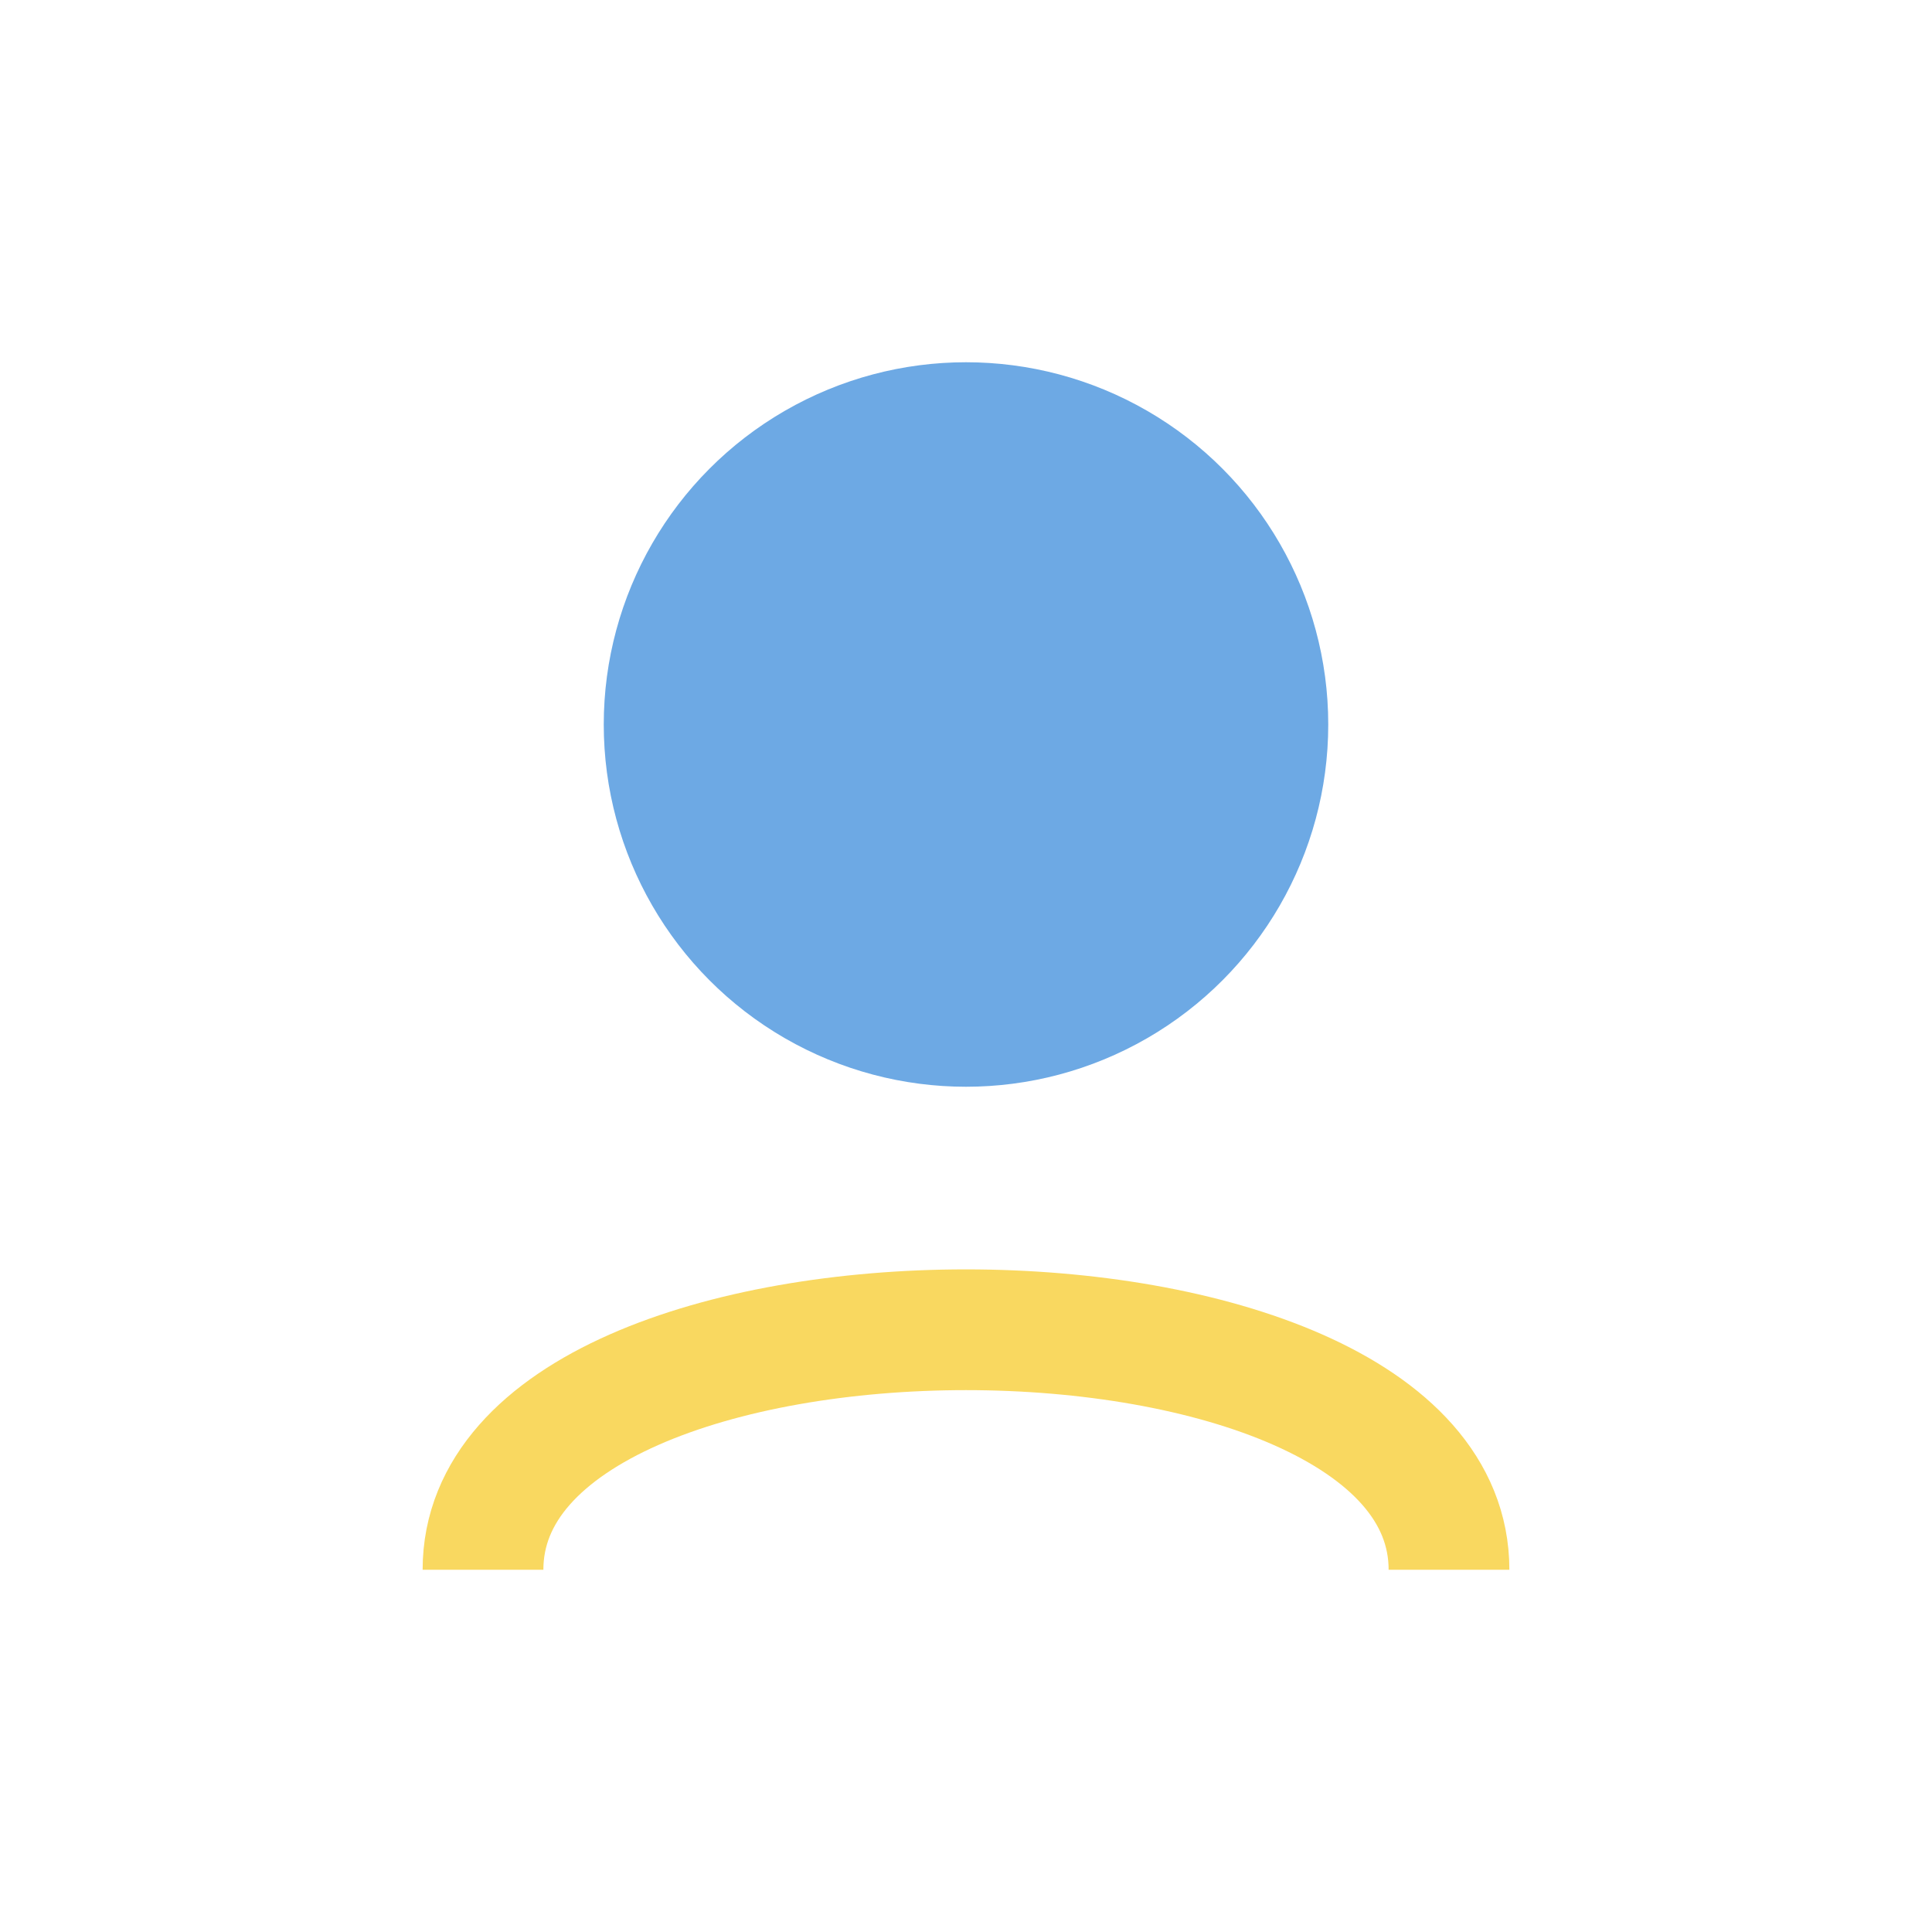
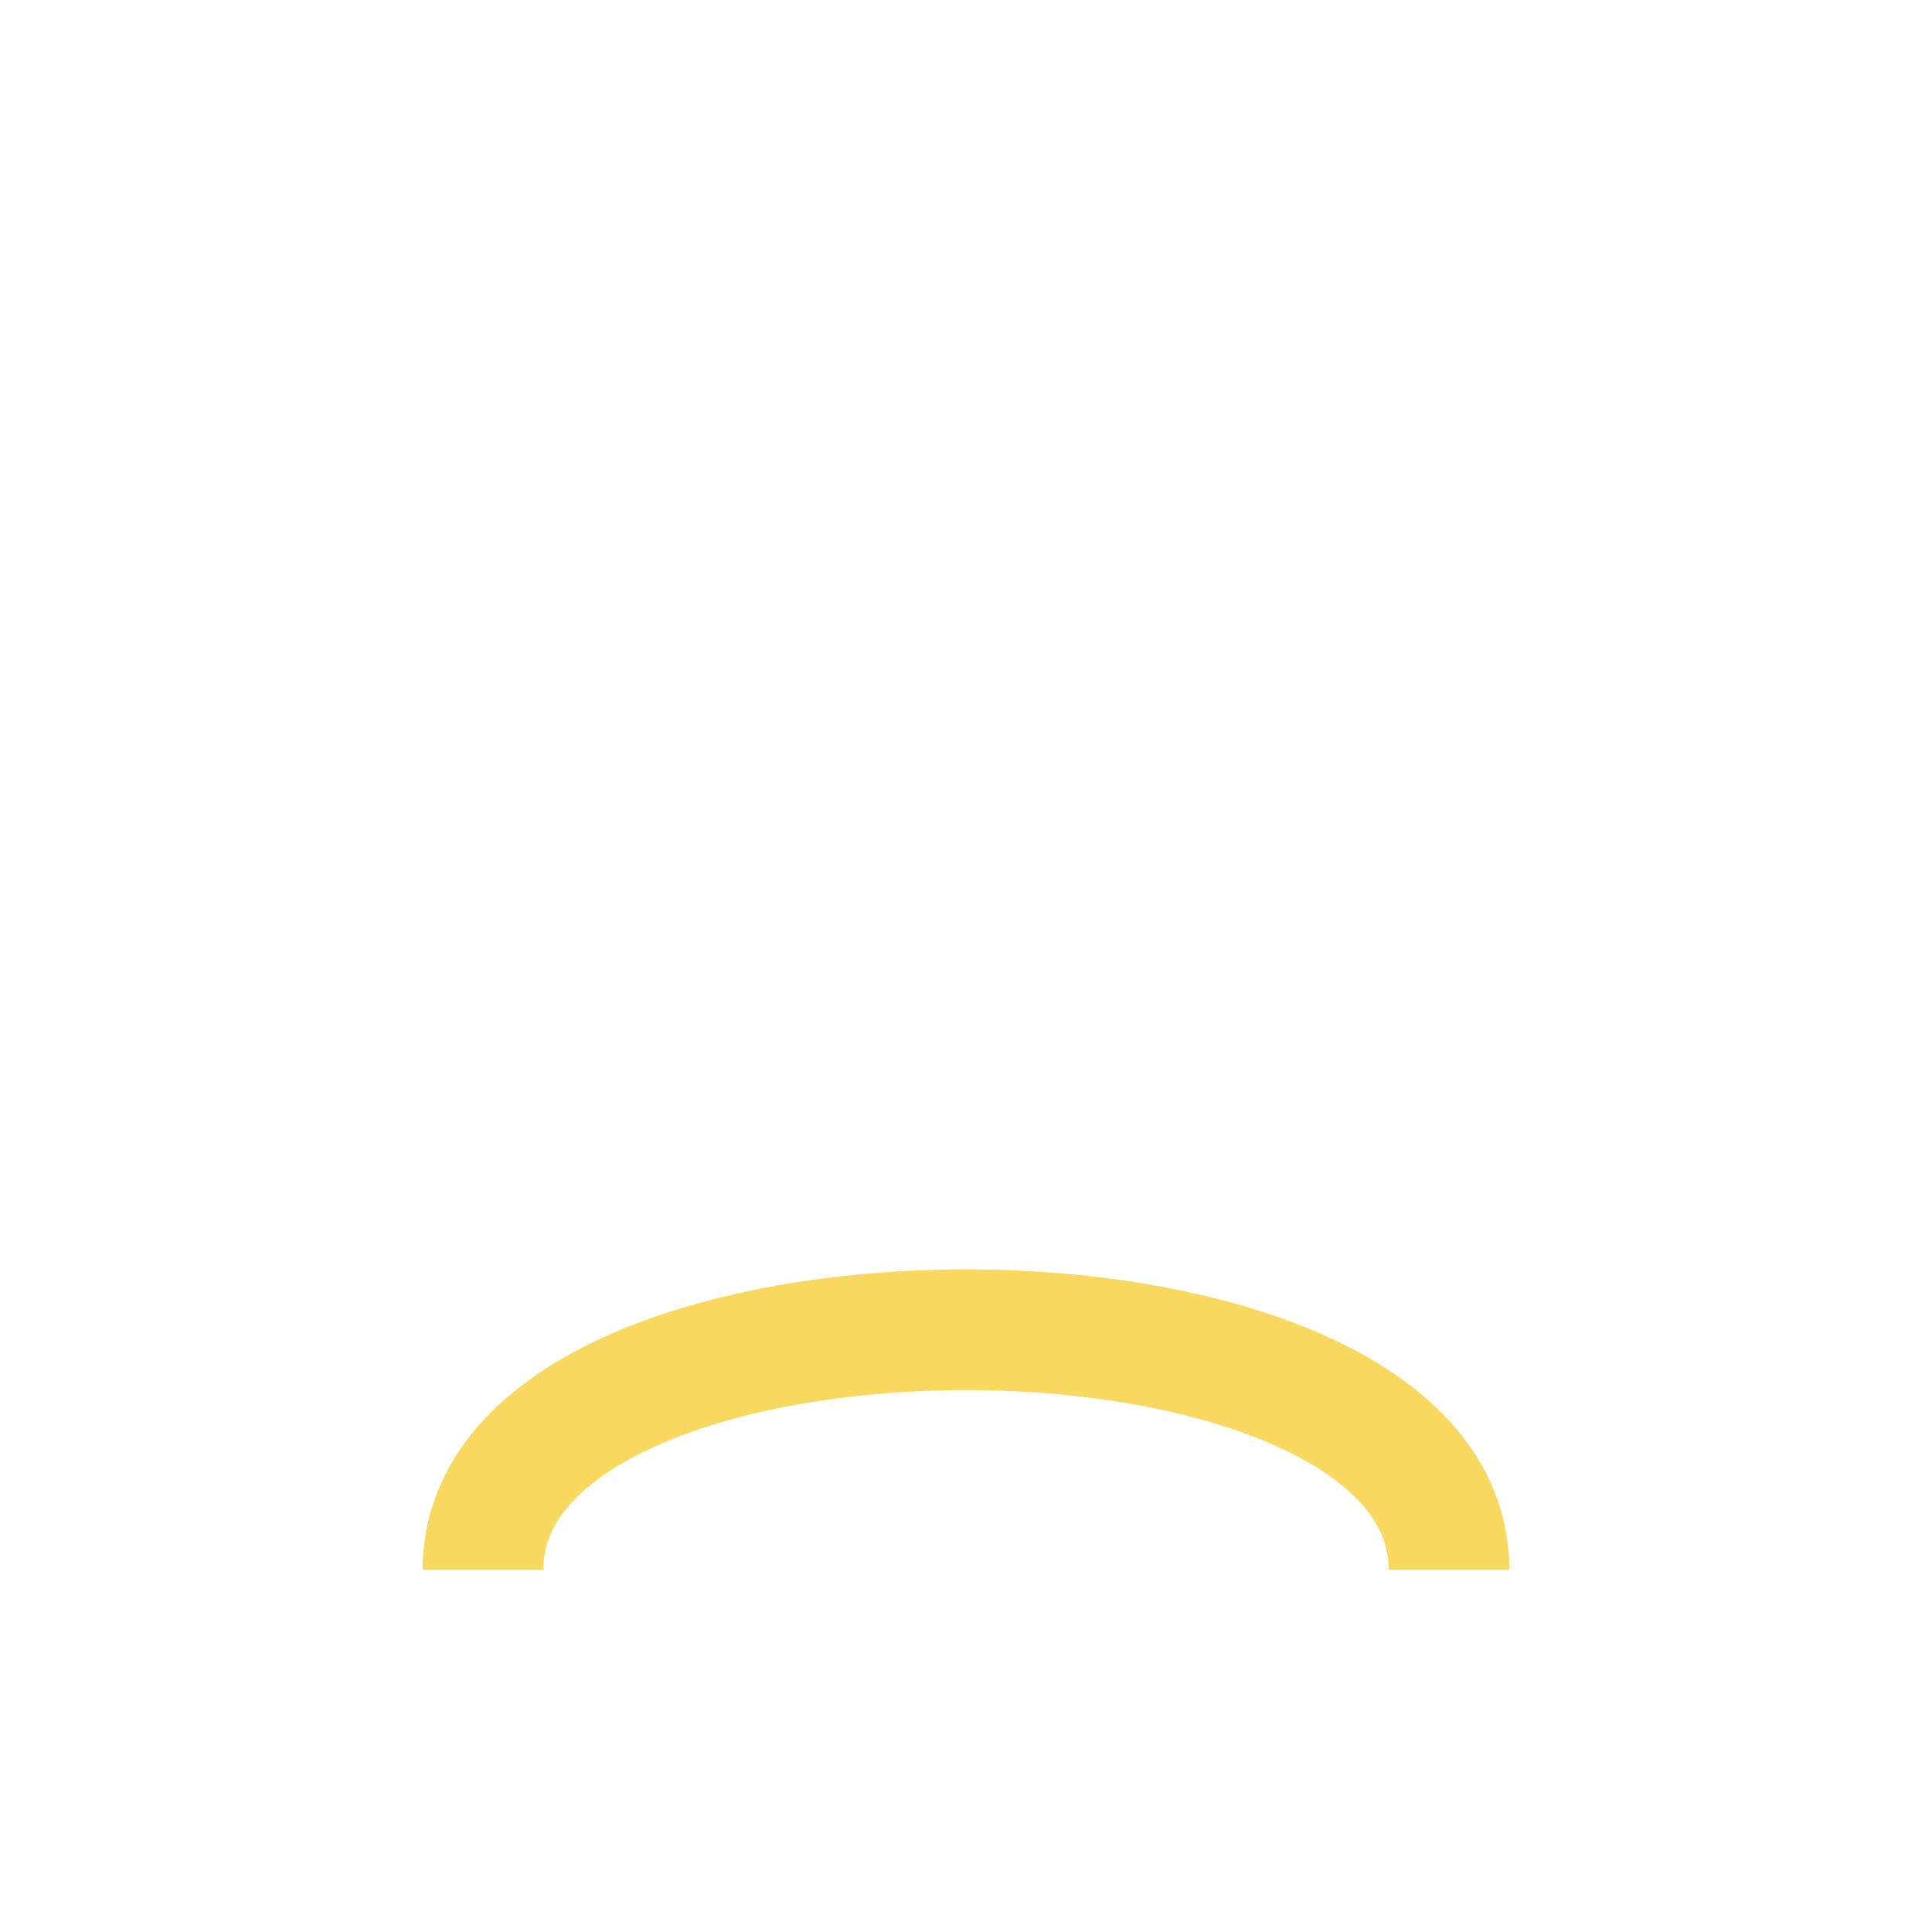
<svg xmlns="http://www.w3.org/2000/svg" width="32" height="32" viewBox="0 0 32 32">
-   <circle cx="16" cy="12" r="6" fill="#6DA9E4" />
  <path d="M8 26c0-5.3 16-5.3 16 0" fill="none" stroke="#F9D860" stroke-width="2" />
</svg>